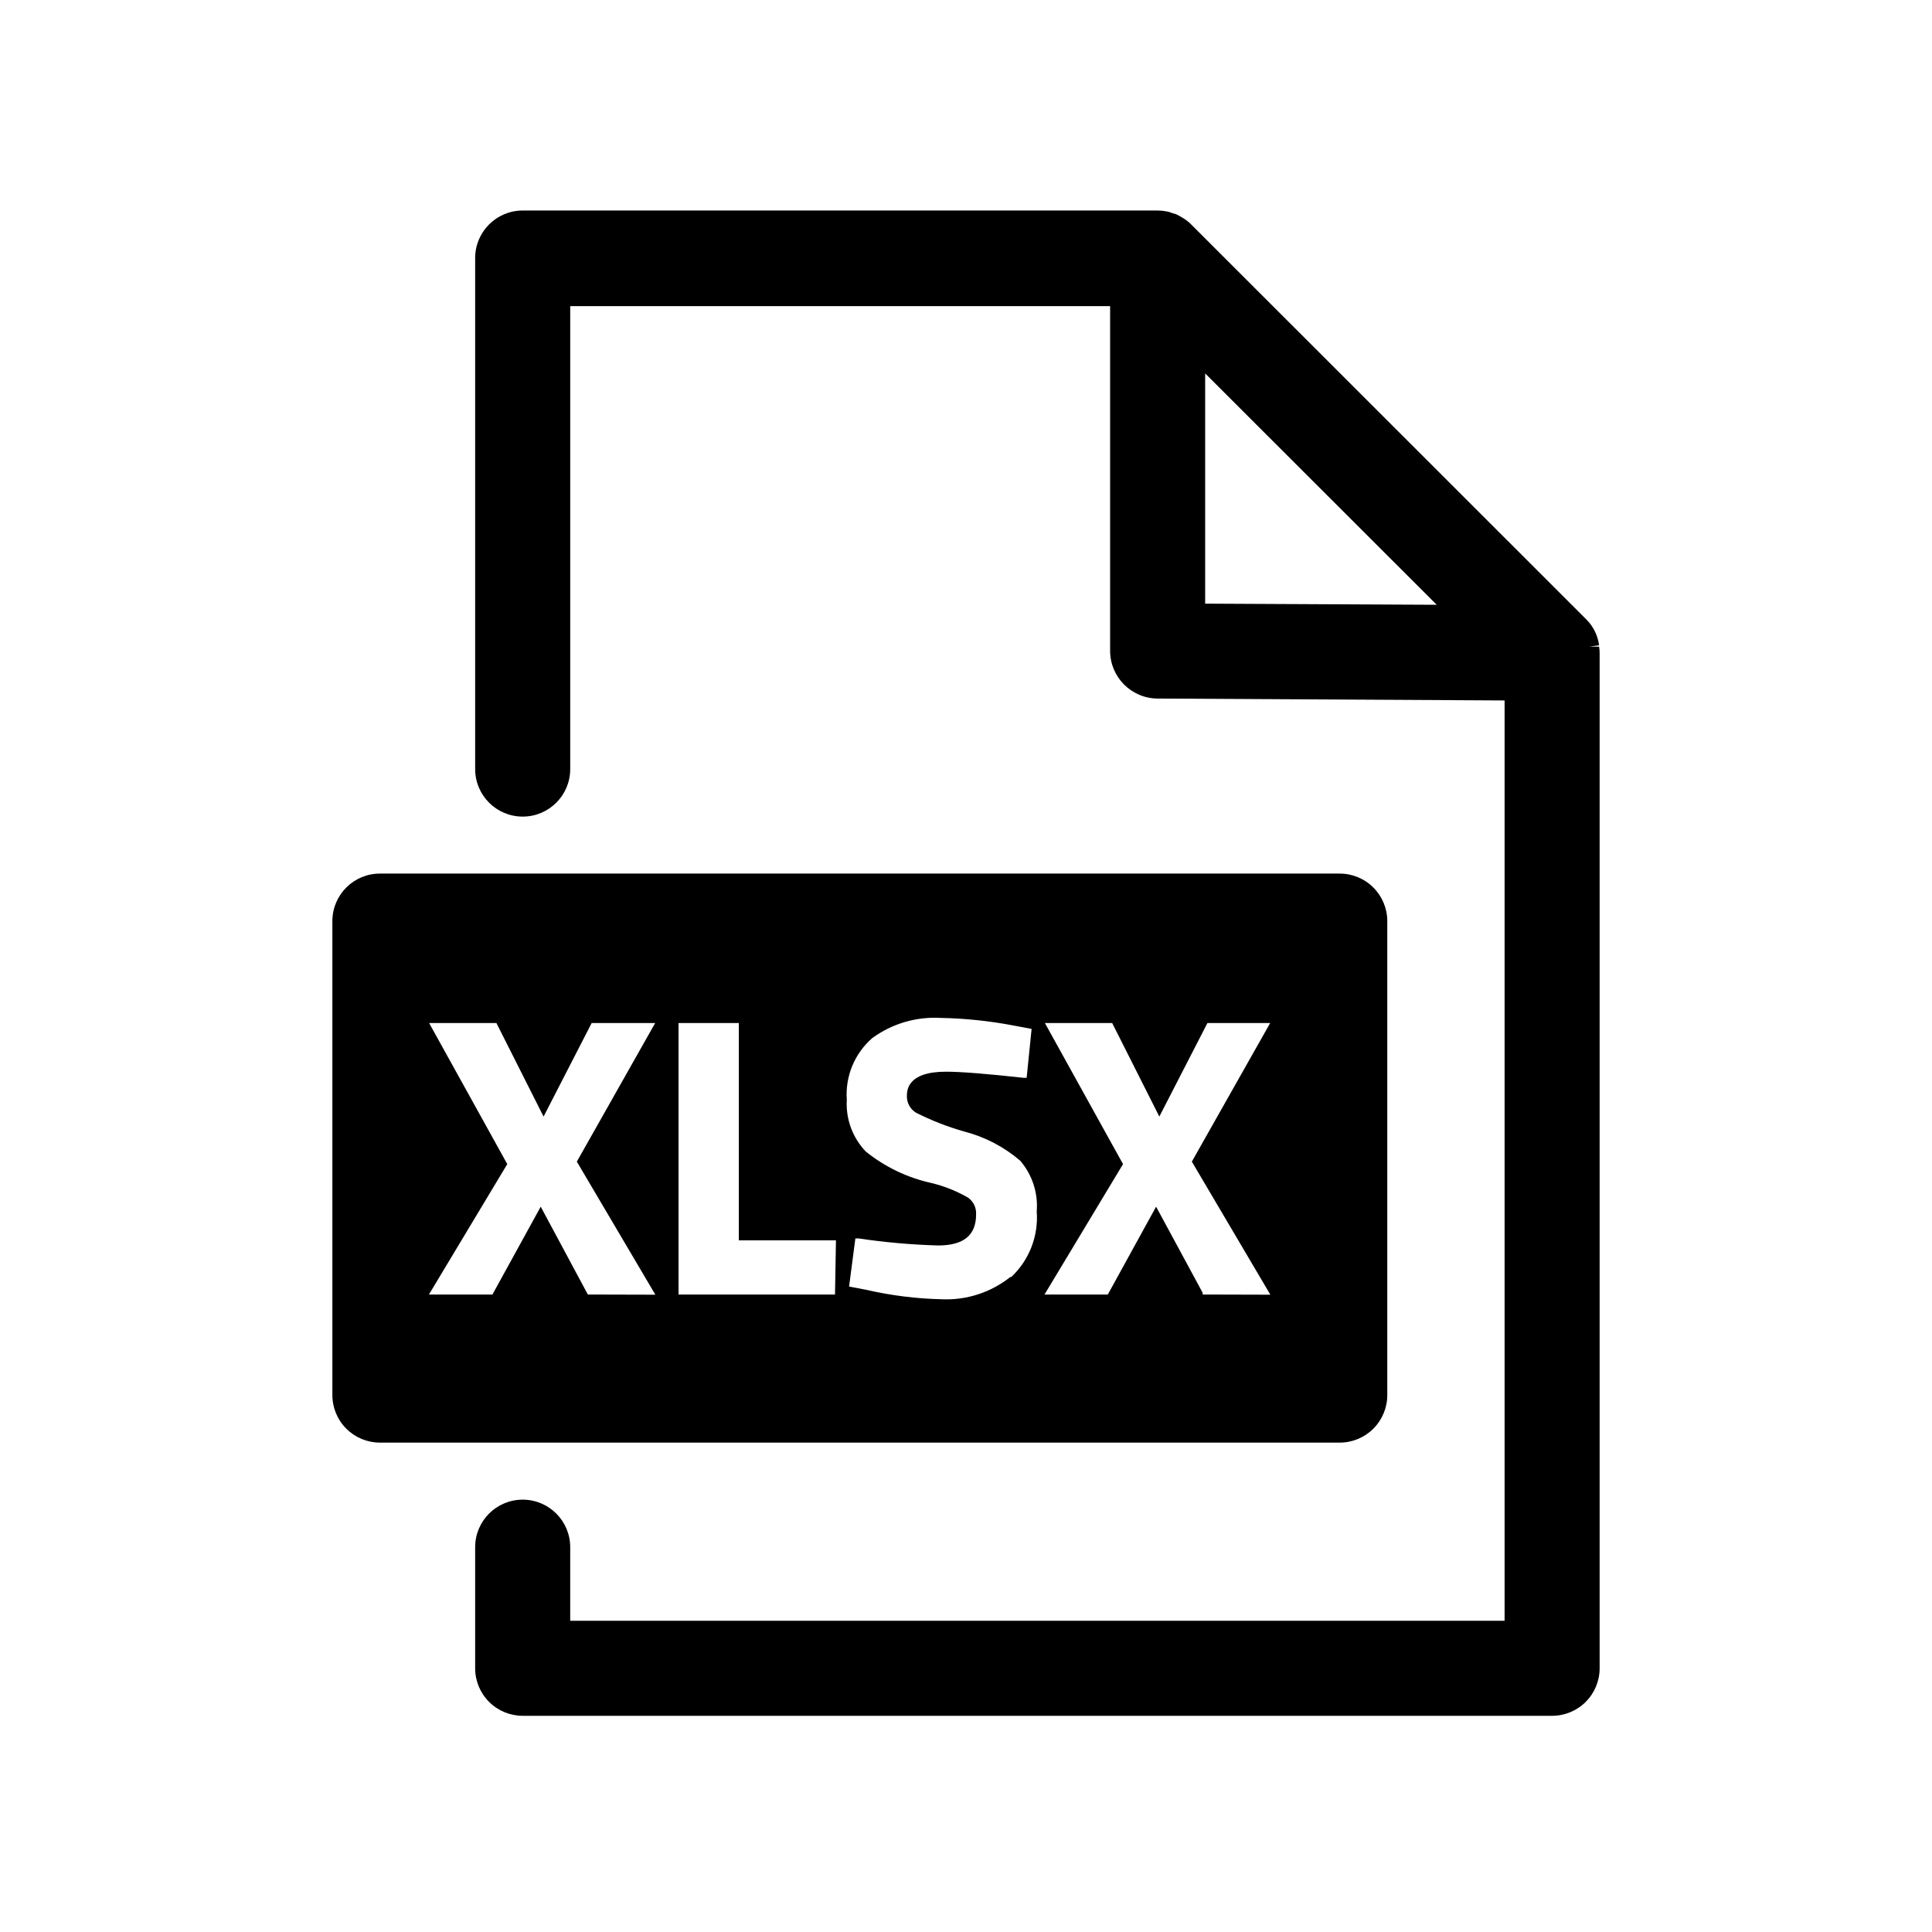
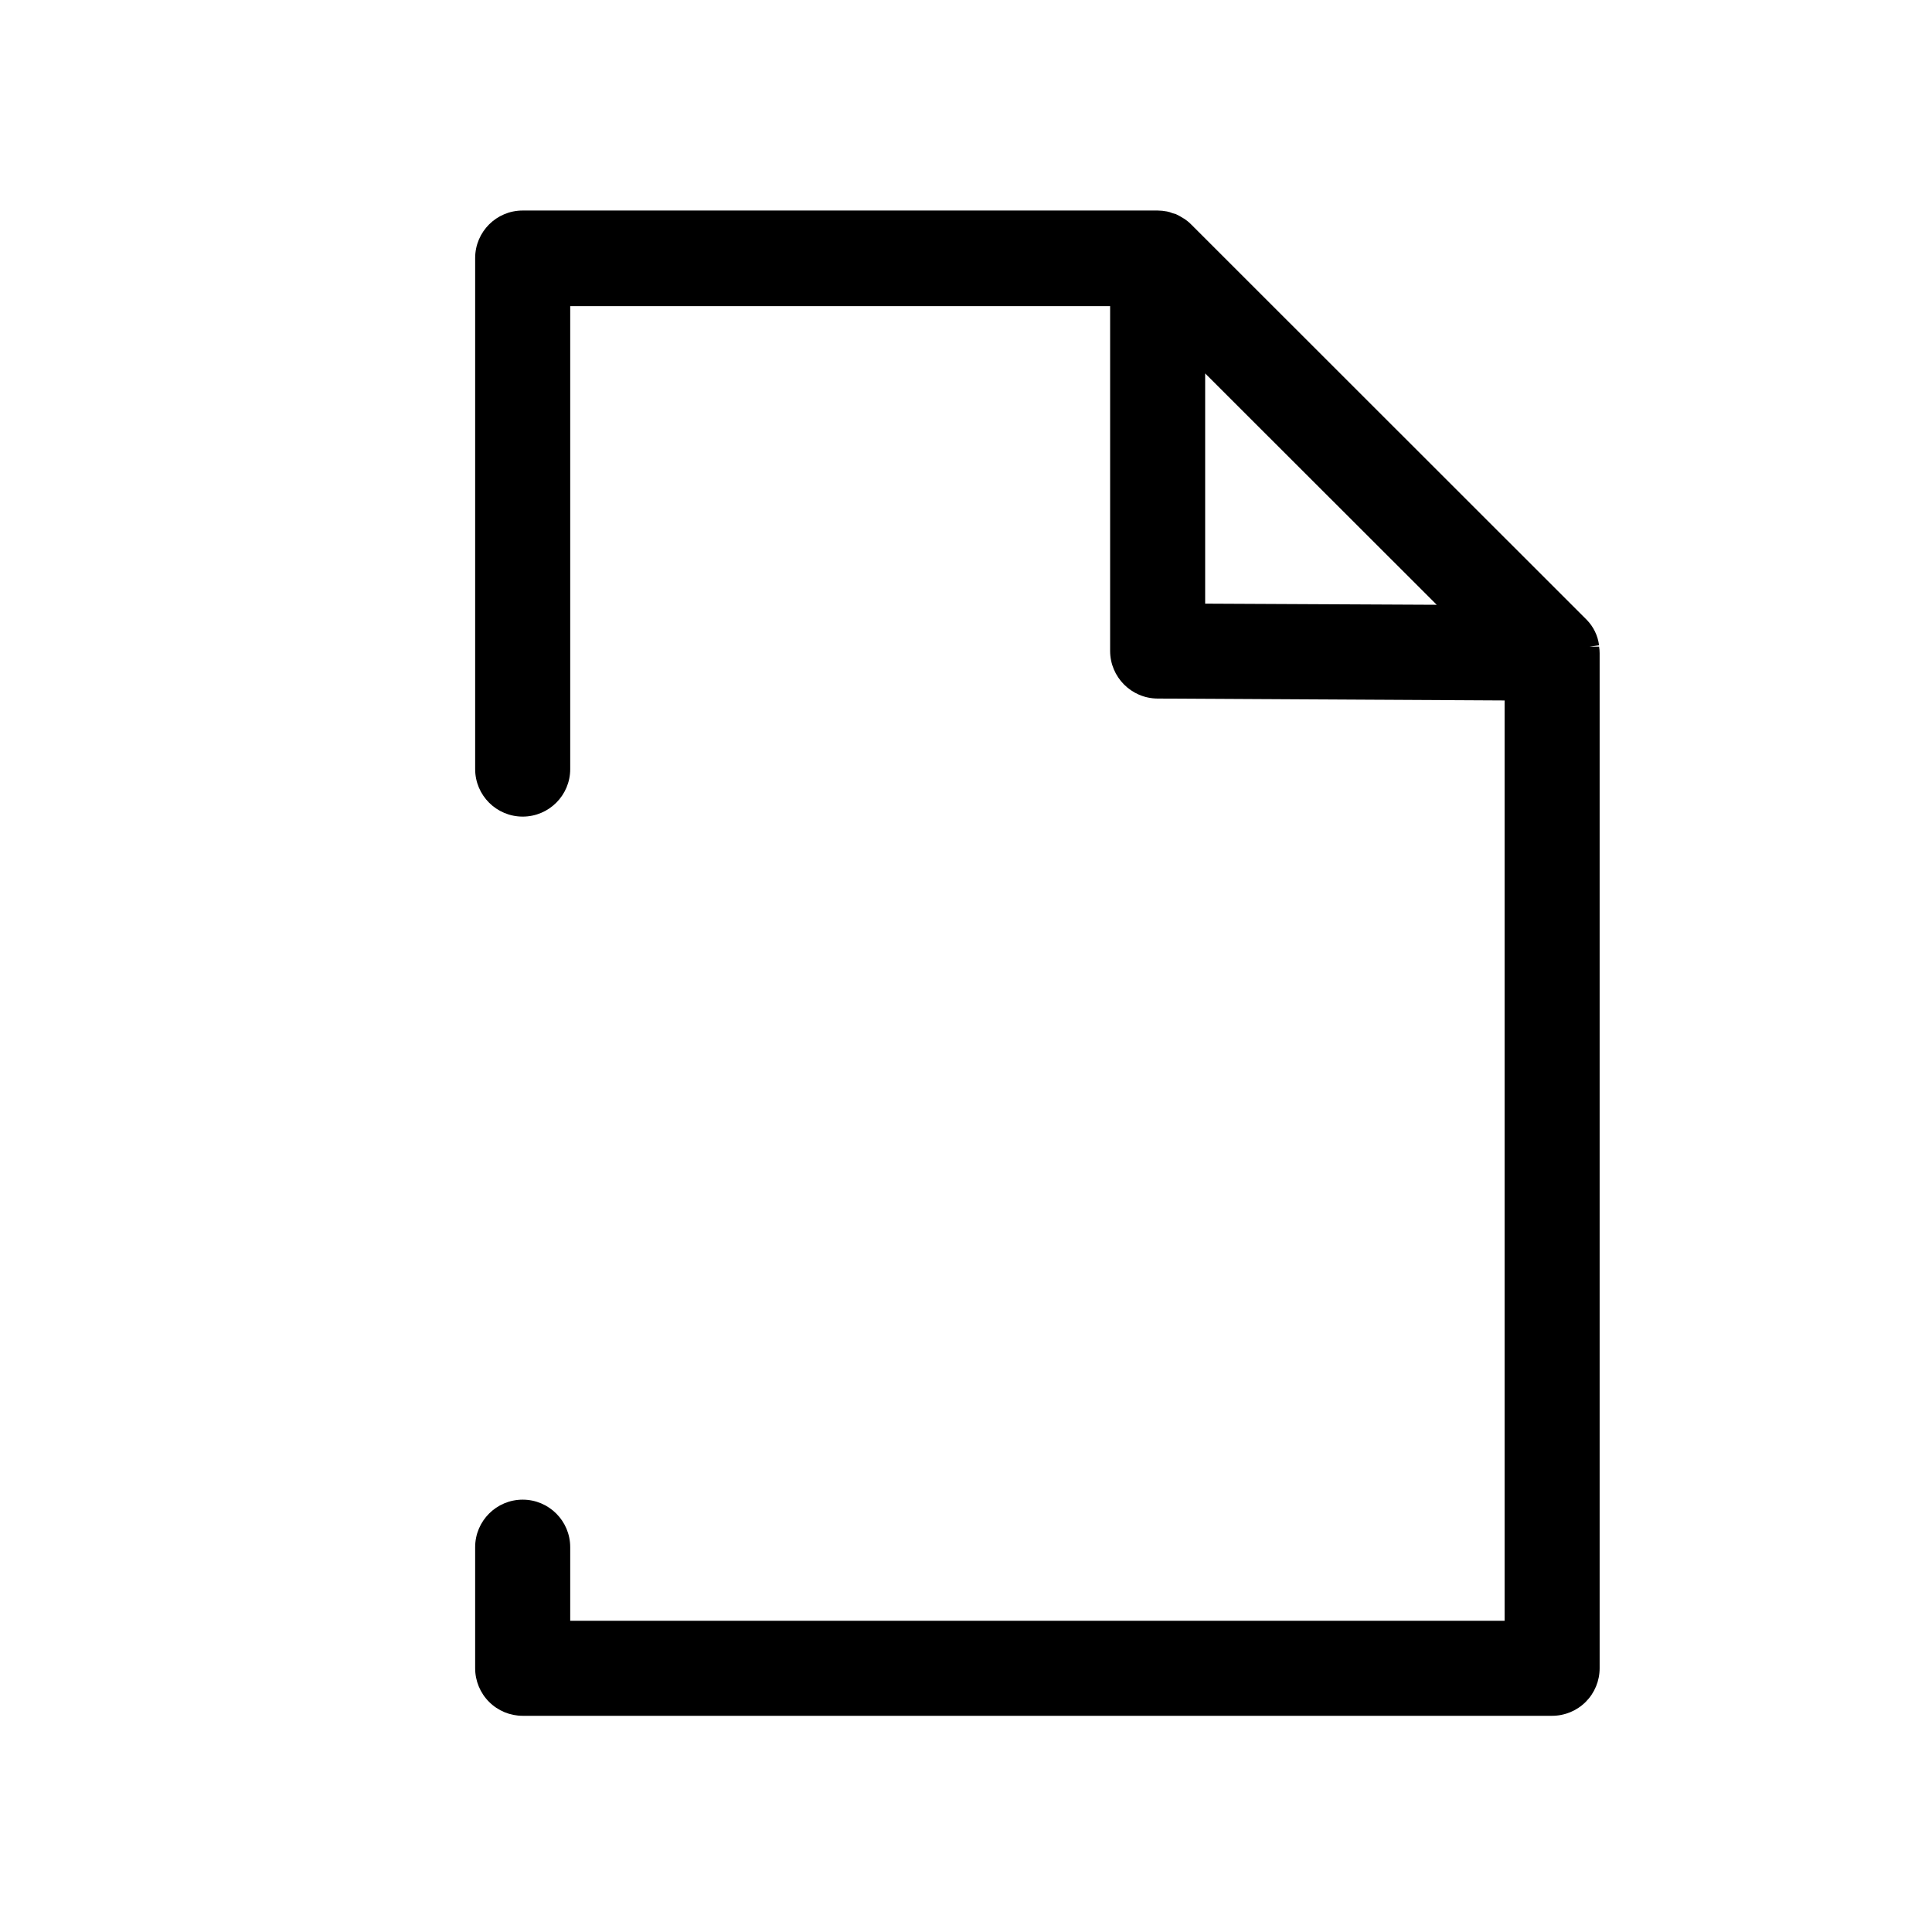
<svg xmlns="http://www.w3.org/2000/svg" fill="#000000" width="800px" height="800px" version="1.1" viewBox="144 144 512 512">
  <g>
    <path d="m567.77 315.36h-2.519l2.519-0.352v-0.004c-0.324-2.519-1.457-4.871-3.223-6.699l-104.84-104.79c-0.578-0.59-1.219-1.113-1.914-1.562l-0.504-0.301c-0.535-0.332-1.094-0.633-1.664-0.906l-0.906-0.25v-0.004c-0.469-0.203-0.957-0.355-1.461-0.453-0.812-0.16-1.637-0.242-2.469-0.25h-168.27c-6.957 0-12.598 5.637-12.598 12.594v135.43c0 6.957 5.641 12.594 12.598 12.594 6.953 0 12.594-5.637 12.594-12.594v-122.68h143.08v91.391c0.027 6.926 5.621 12.543 12.543 12.598l91.996 0.504v243.89h-247.62v-19.5c0-6.953-5.641-12.594-12.594-12.594-6.957 0-12.598 5.641-12.598 12.594v32.094c0 3.34 1.328 6.543 3.691 8.906 2.359 2.363 5.562 3.688 8.906 3.688h272.81c3.34 0 6.543-1.324 8.906-3.688 2.359-2.363 3.688-5.566 3.688-8.906v-269.04c0-0.574-0.051-1.145-0.152-1.711zm-104.39-11.387v-61.012l61.363 61.312z" />
-     <path d="m499.05 375.51h-254.37c-6.957 0-12.598 5.641-12.598 12.598v125.6c0 3.34 1.328 6.547 3.691 8.906 2.359 2.363 5.562 3.691 8.906 3.691h254.37c3.34 0 6.543-1.328 8.906-3.691 2.363-2.359 3.691-5.566 3.691-8.906v-125.6c0-3.34-1.328-6.543-3.691-8.906s-5.566-3.691-8.906-3.691zm-199.26 111.55-0.25-0.453-12.242-22.824-12.797 23.277h-16.828l20.758-34.562-20.707-37.383h17.836l0.25 0.504 12.242 24.285 12.746-24.789h16.828l-20.758 36.727 20.809 35.266zm65.496 0h-41.461v-71.945h15.973l-0.004 57.586h25.746zm46.453-4.637c-5.125 4.078-11.547 6.172-18.086 5.894-6.789-0.148-13.539-0.992-20.152-2.519l-4.484-0.855 1.664-12.746h0.855c6.973 1.039 14.008 1.664 21.059 1.863 6.801 0 10.078-2.719 10.078-8.211h-0.004c0.121-1.773-0.703-3.477-2.164-4.484-3.055-1.762-6.348-3.07-9.777-3.879-6.32-1.41-12.23-4.254-17.277-8.312-3.519-3.664-5.348-8.633-5.039-13.707-0.453-6.215 2.047-12.281 6.75-16.371 5.231-3.816 11.621-5.703 18.086-5.34 6.582 0.125 13.137 0.816 19.598 2.062l4.535 0.855-1.309 12.949h-0.906c-9.621-1.059-16.523-1.613-20.453-1.613-10.379 0-10.379 5.039-10.379 6.551h-0.004c0 1.742 0.895 3.359 2.371 4.285 4.121 2.098 8.441 3.785 12.895 5.035 5.441 1.418 10.492 4.055 14.762 7.711 3.199 3.719 4.777 8.562 4.383 13.449 0.496 6.519-1.988 12.906-6.75 17.383zm50.984 4.637v-0.453l-12.344-22.824-12.797 23.277h-16.777l20.809-34.562-20.707-37.383h17.836l0.25 0.504 12.242 24.285 12.746-24.789h16.629l-20.758 36.727 20.809 35.266z" />
  </g>
</svg>